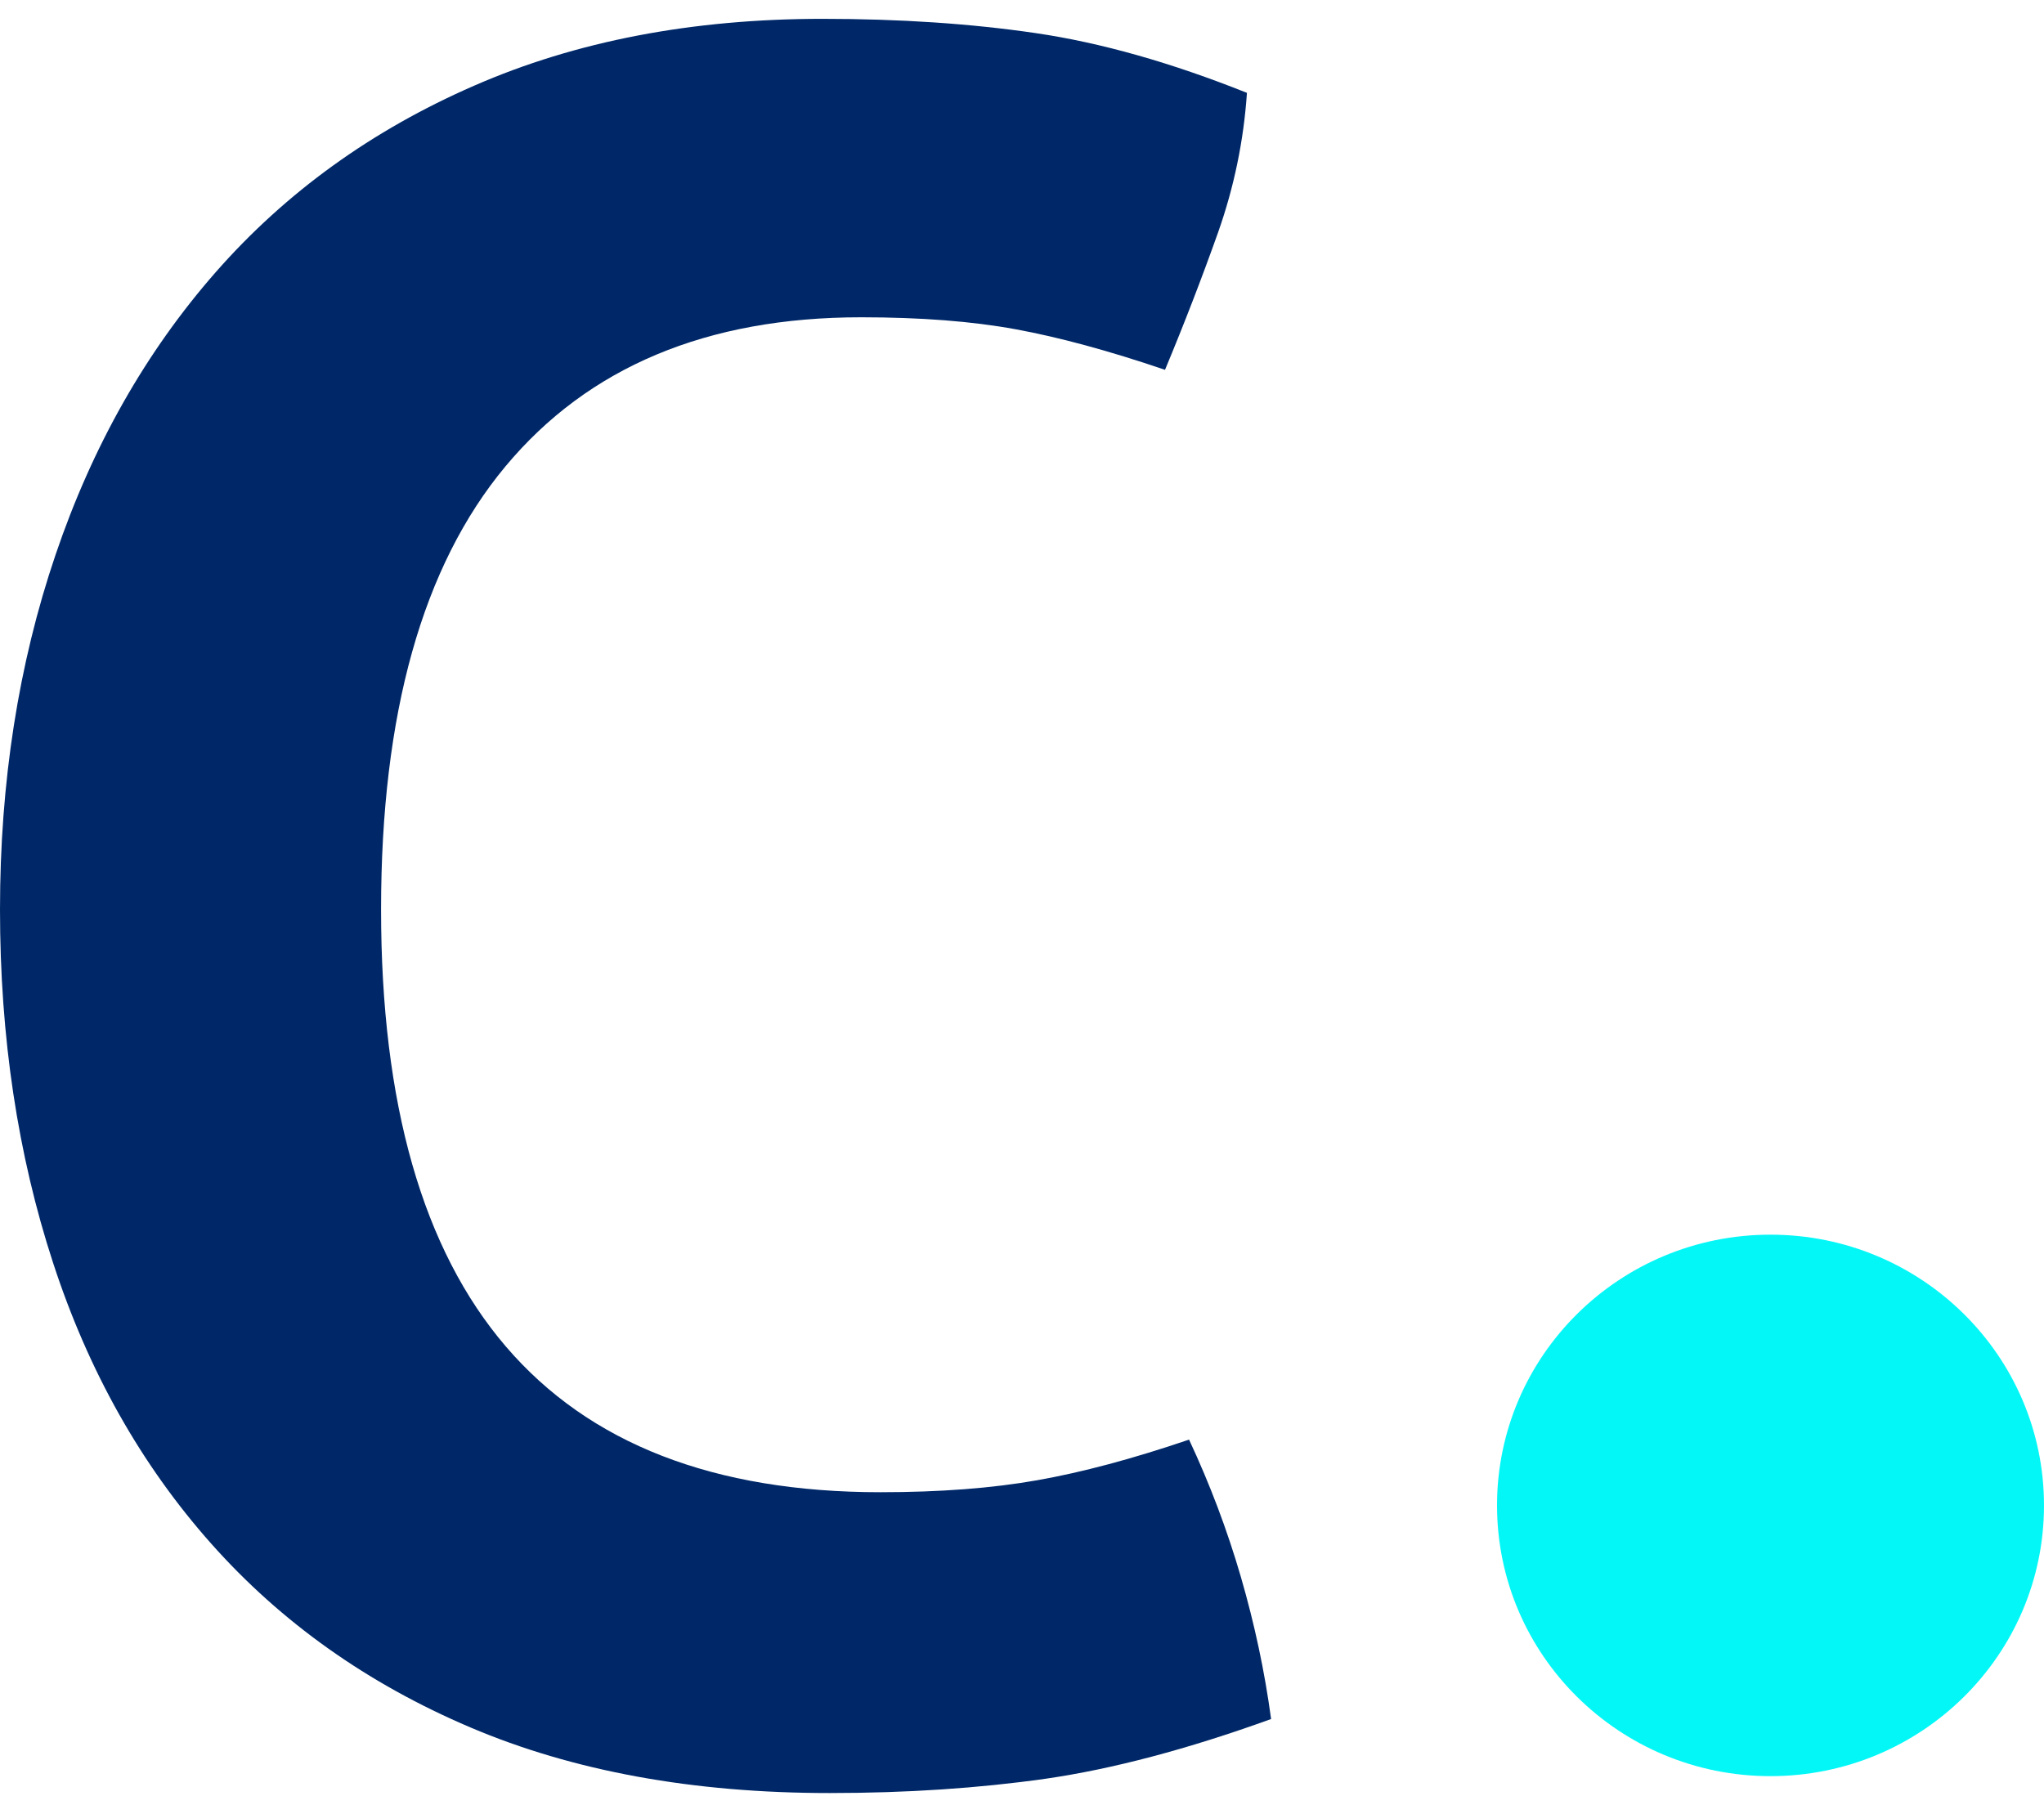
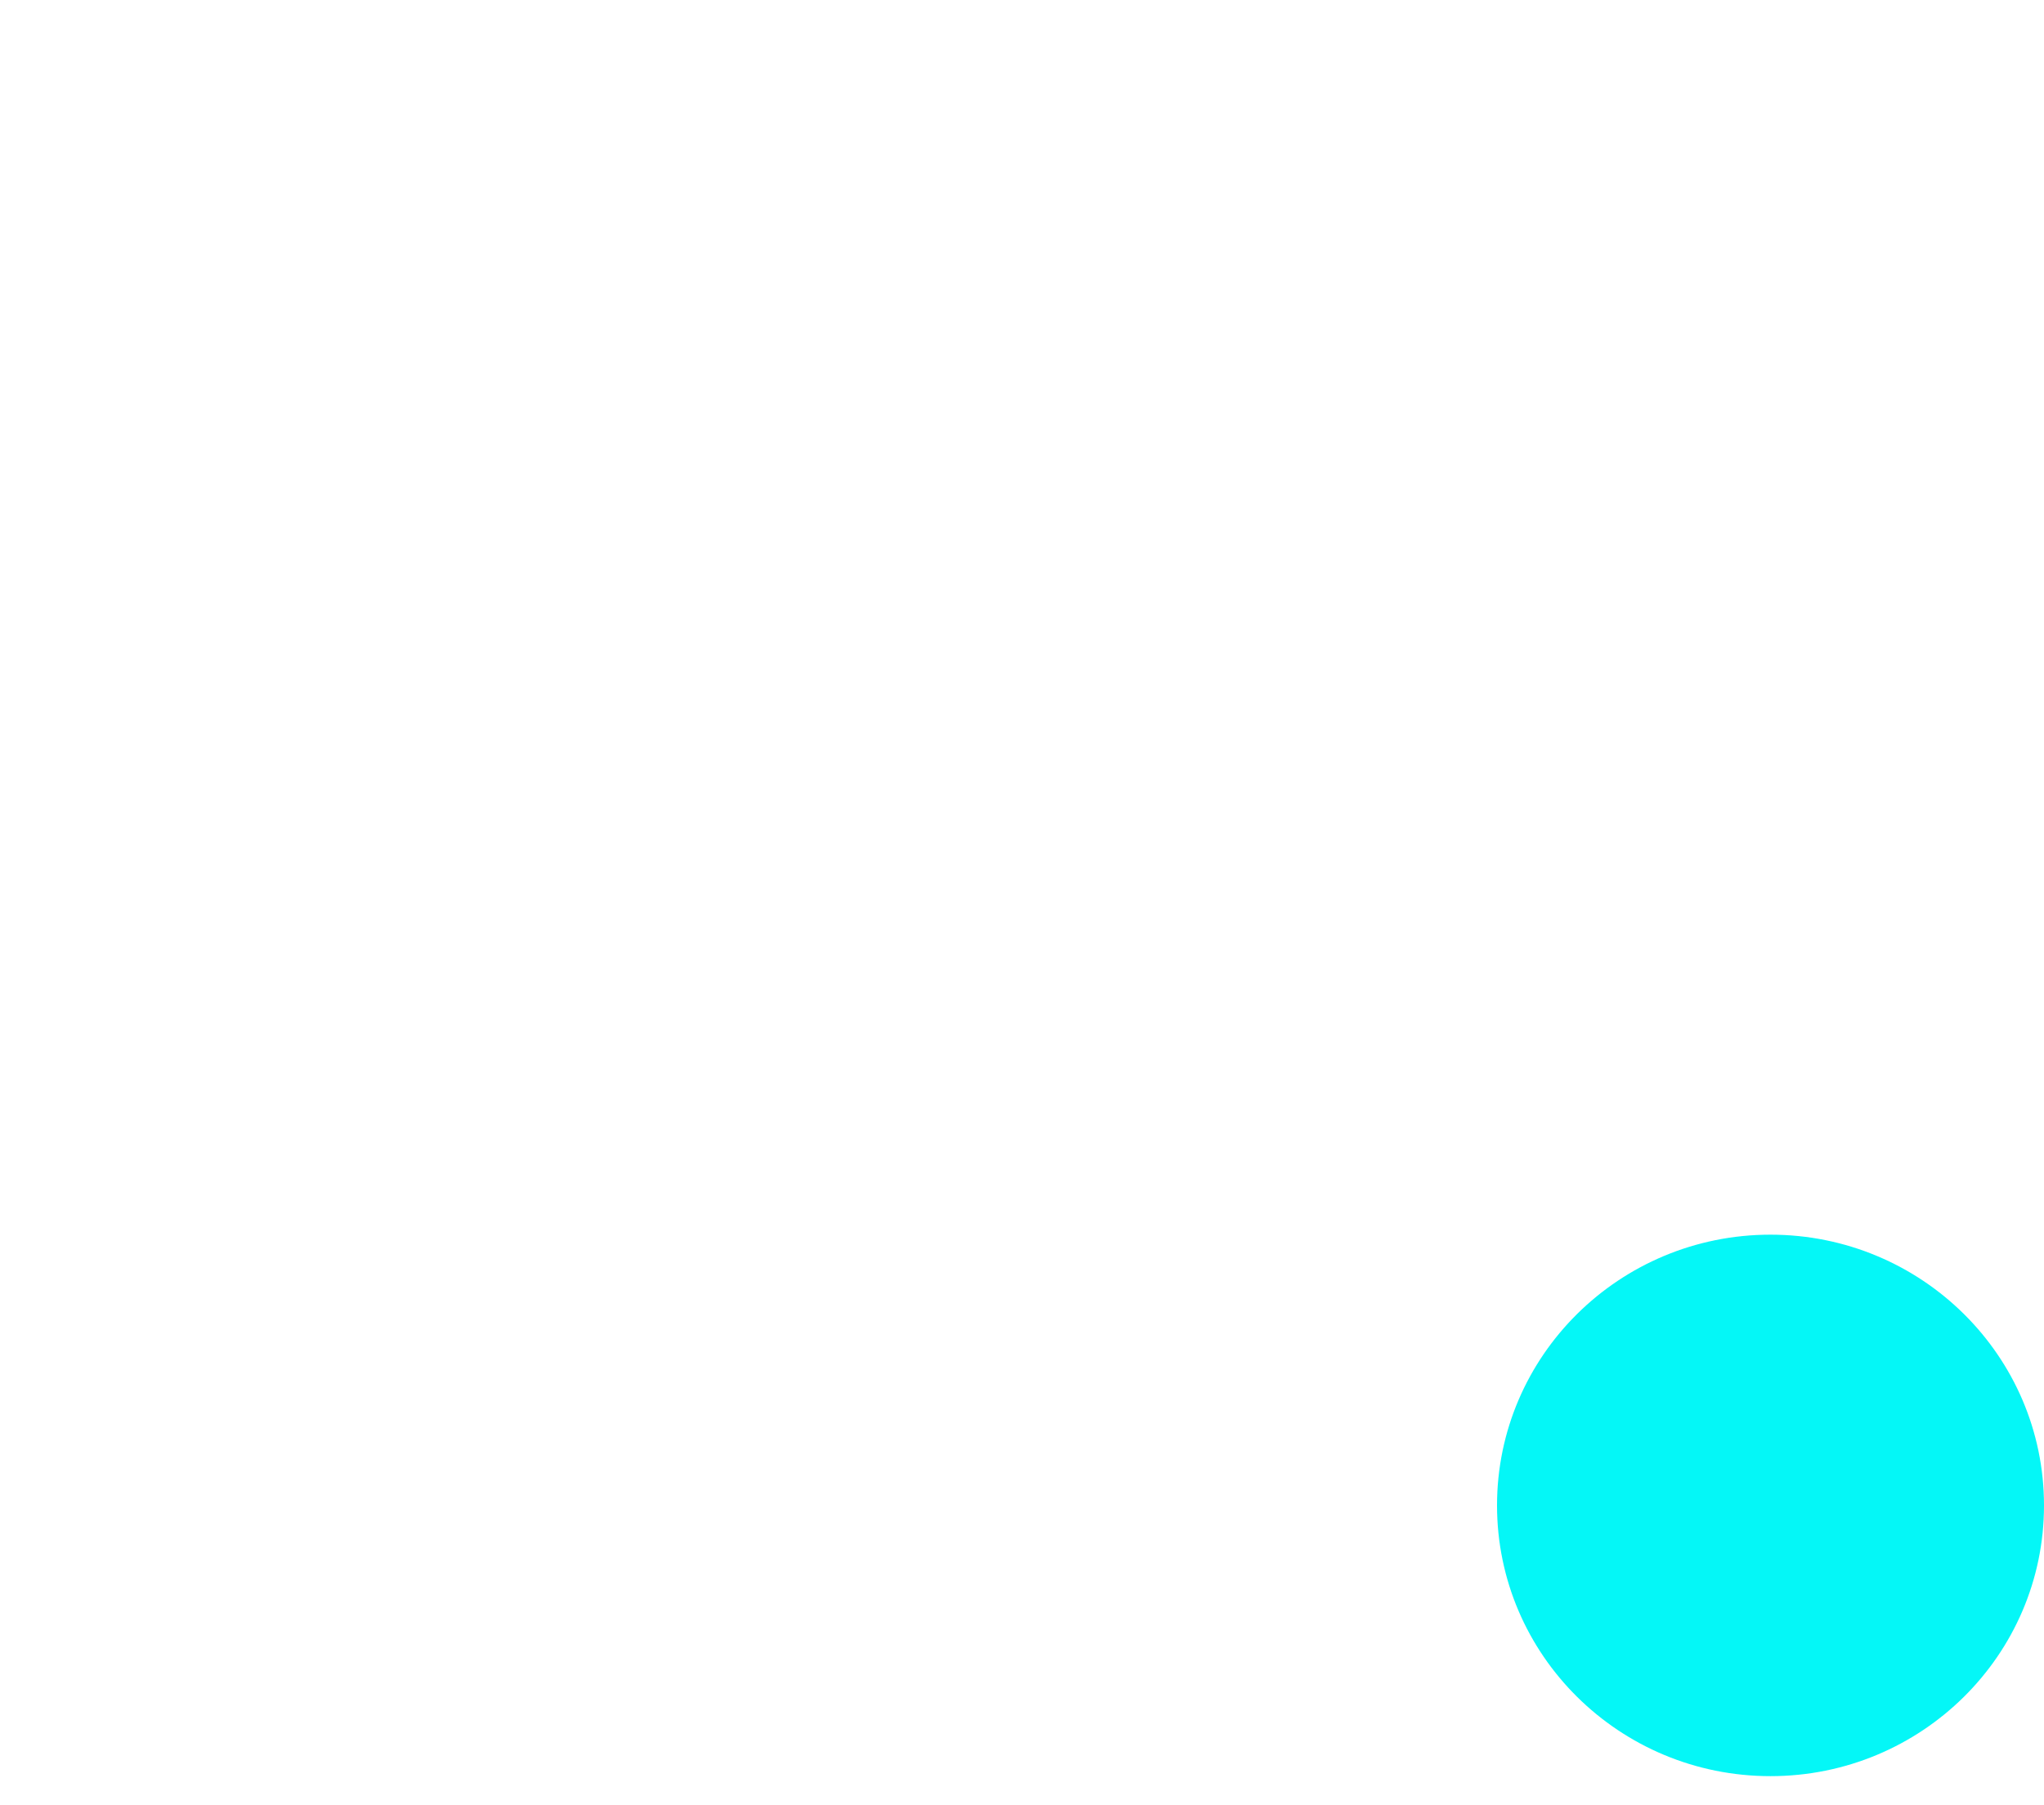
<svg xmlns="http://www.w3.org/2000/svg" width="60" height="53" viewBox="0 0 60 53" fill="none">
-   <path d="M34.904 42.265C35.517 43.575 36.024 44.918 36.425 46.296C36.825 47.673 37.123 49.063 37.312 50.468C34.858 51.355 32.651 51.938 30.693 52.221C28.734 52.499 26.622 52.641 24.355 52.641C20.343 52.641 16.828 51.999 13.807 50.714C10.784 49.428 8.25 47.628 6.197 45.316C4.143 43.003 2.596 40.256 1.559 37.078C0.52 33.901 0 30.442 0 26.702C0 22.965 0.542 19.494 1.629 16.292C2.714 13.091 4.286 10.322 6.337 7.985C8.391 5.647 10.915 3.825 13.915 2.517C16.91 1.207 20.318 0.553 24.142 0.553C26.407 0.553 28.496 0.692 30.409 0.973C32.32 1.254 34.384 1.84 36.603 2.726C36.508 4.128 36.225 5.494 35.755 6.826C35.281 8.159 34.763 9.502 34.198 10.857C32.544 10.295 31.082 9.899 29.809 9.666C28.535 9.432 27.024 9.315 25.277 9.315C20.747 9.315 17.265 10.777 14.834 13.696C12.401 16.62 11.186 20.954 11.186 26.702C11.186 38.108 16.072 43.809 25.842 43.809C27.587 43.809 29.123 43.692 30.444 43.458C31.765 43.225 33.252 42.827 34.904 42.265Z" fill="#002868" />
  <path d="M60 44.197C60 48.586 56.406 52.145 51.971 52.145C47.536 52.145 43.944 48.586 43.944 44.197C43.944 39.807 47.538 36.248 51.971 36.248C56.404 36.248 60 39.807 60 44.197Z" fill="#04F7F7" />
</svg>